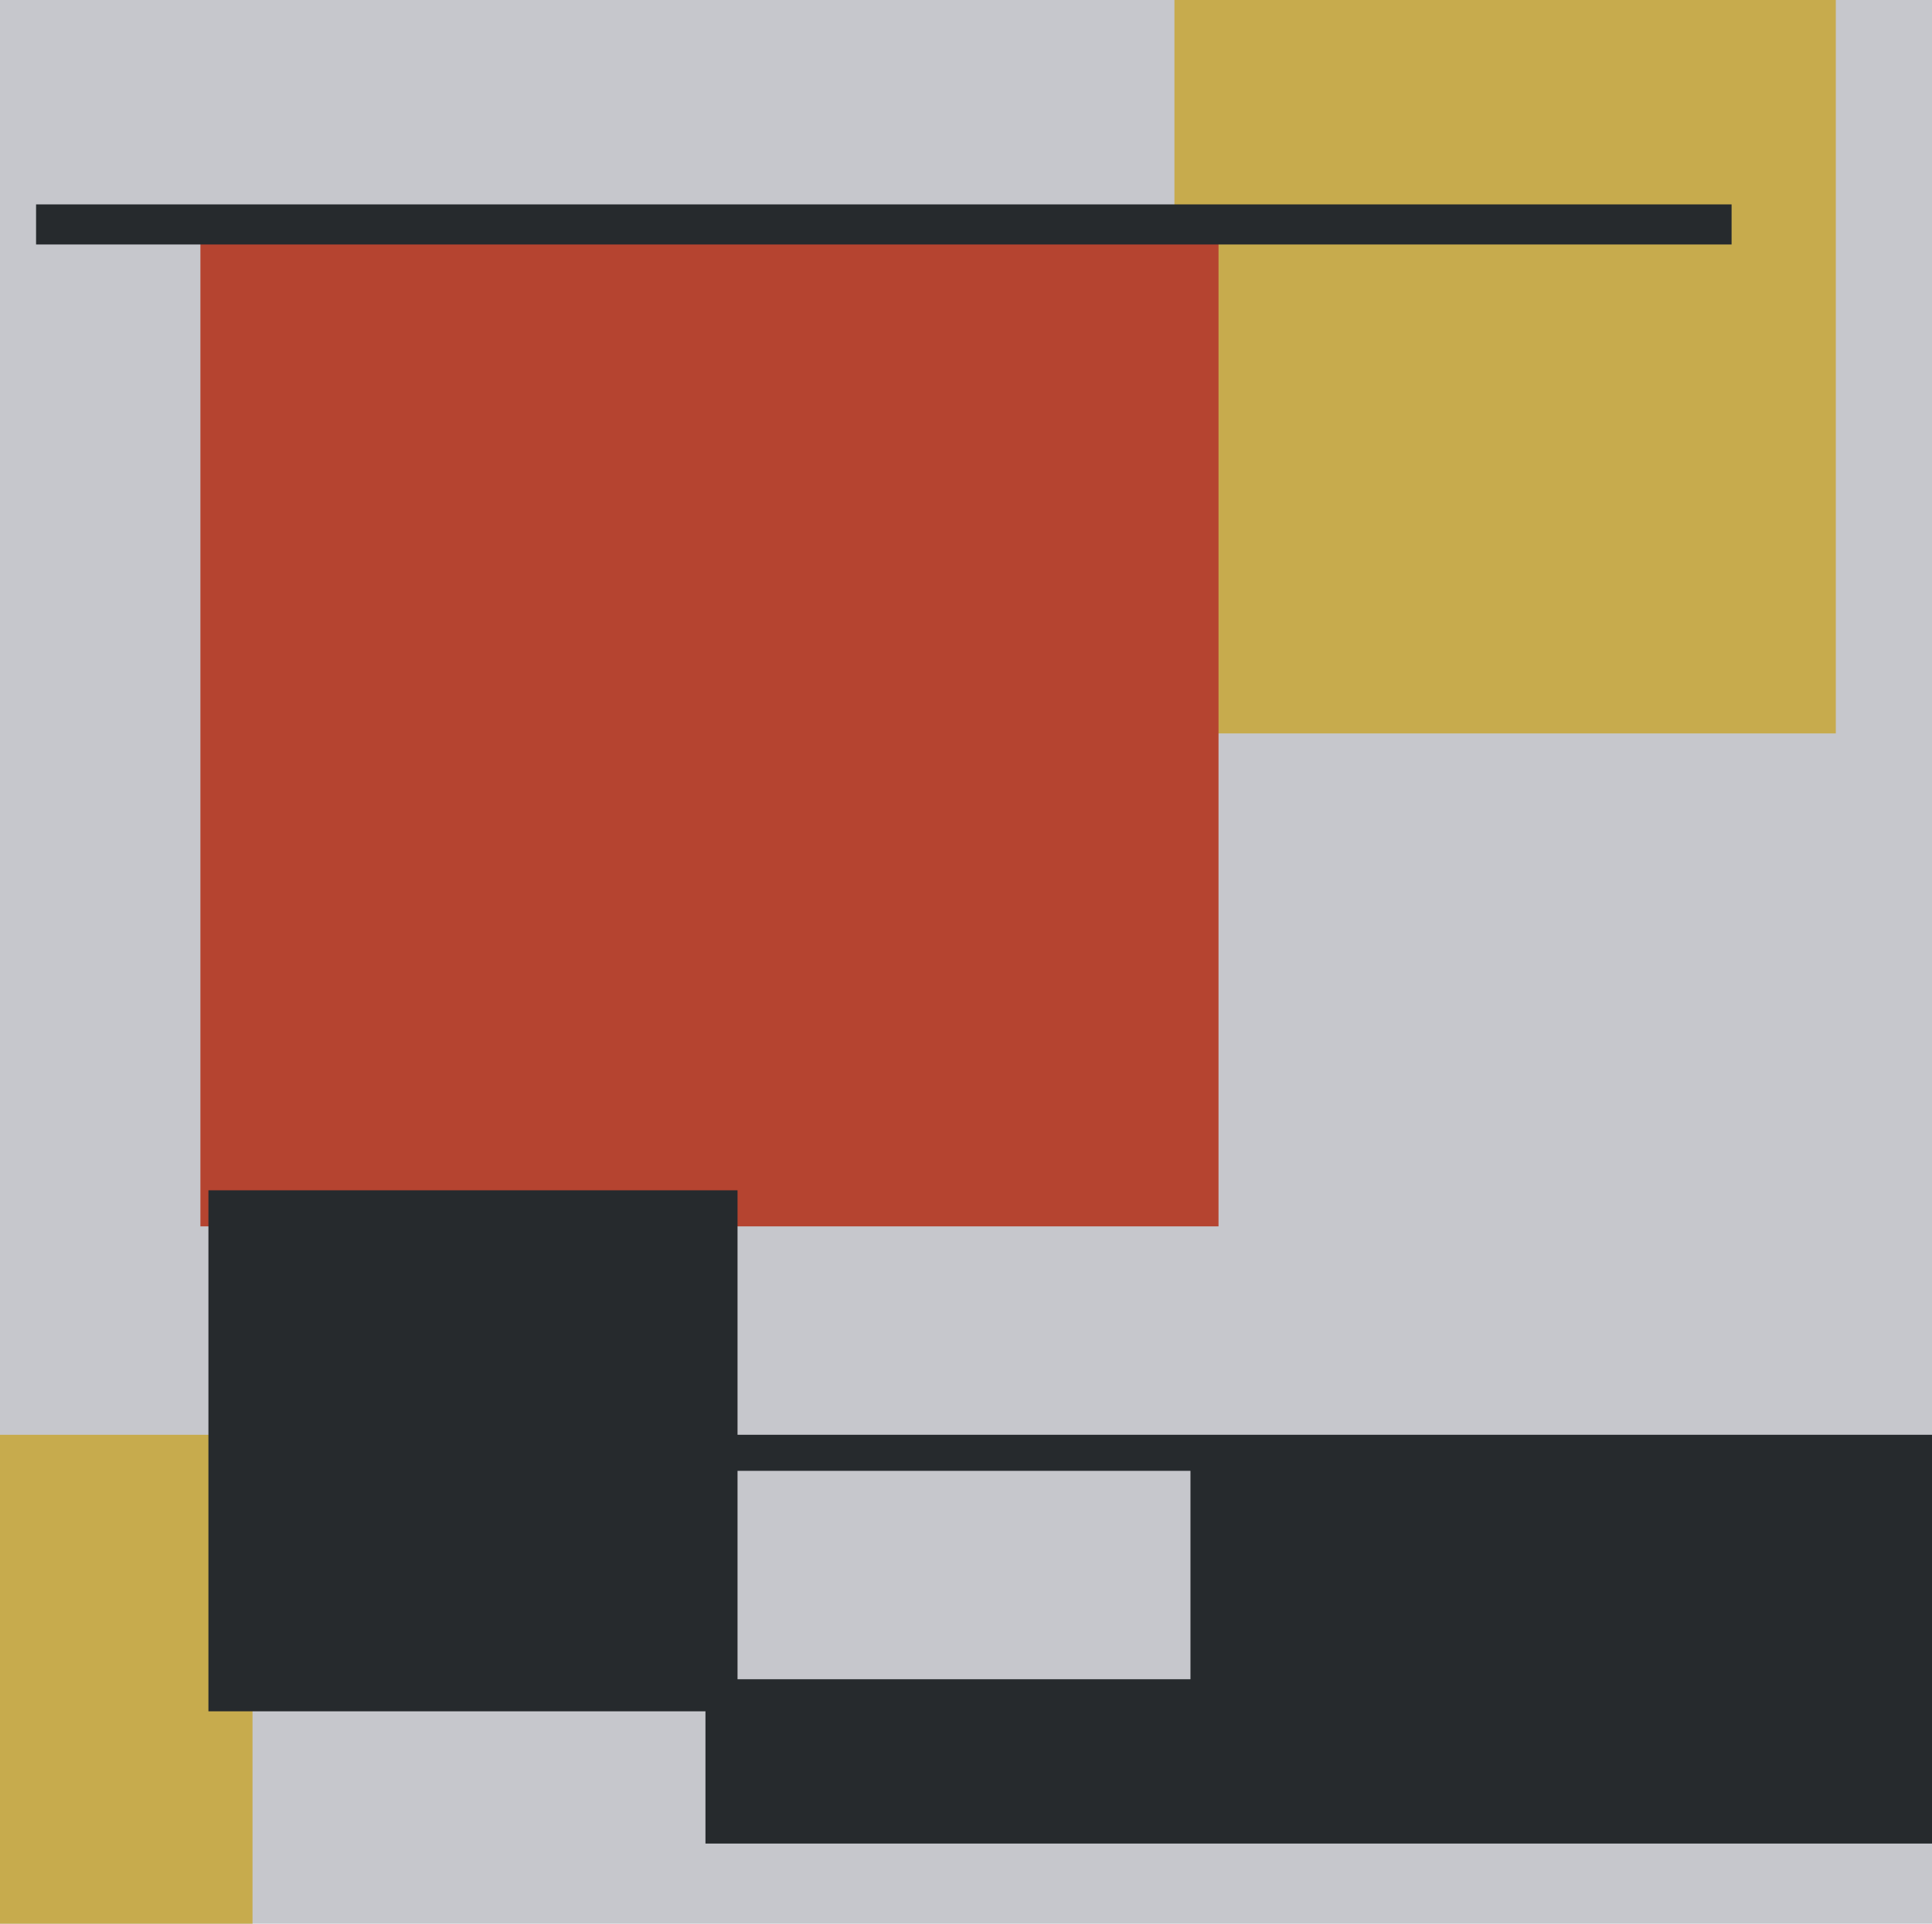
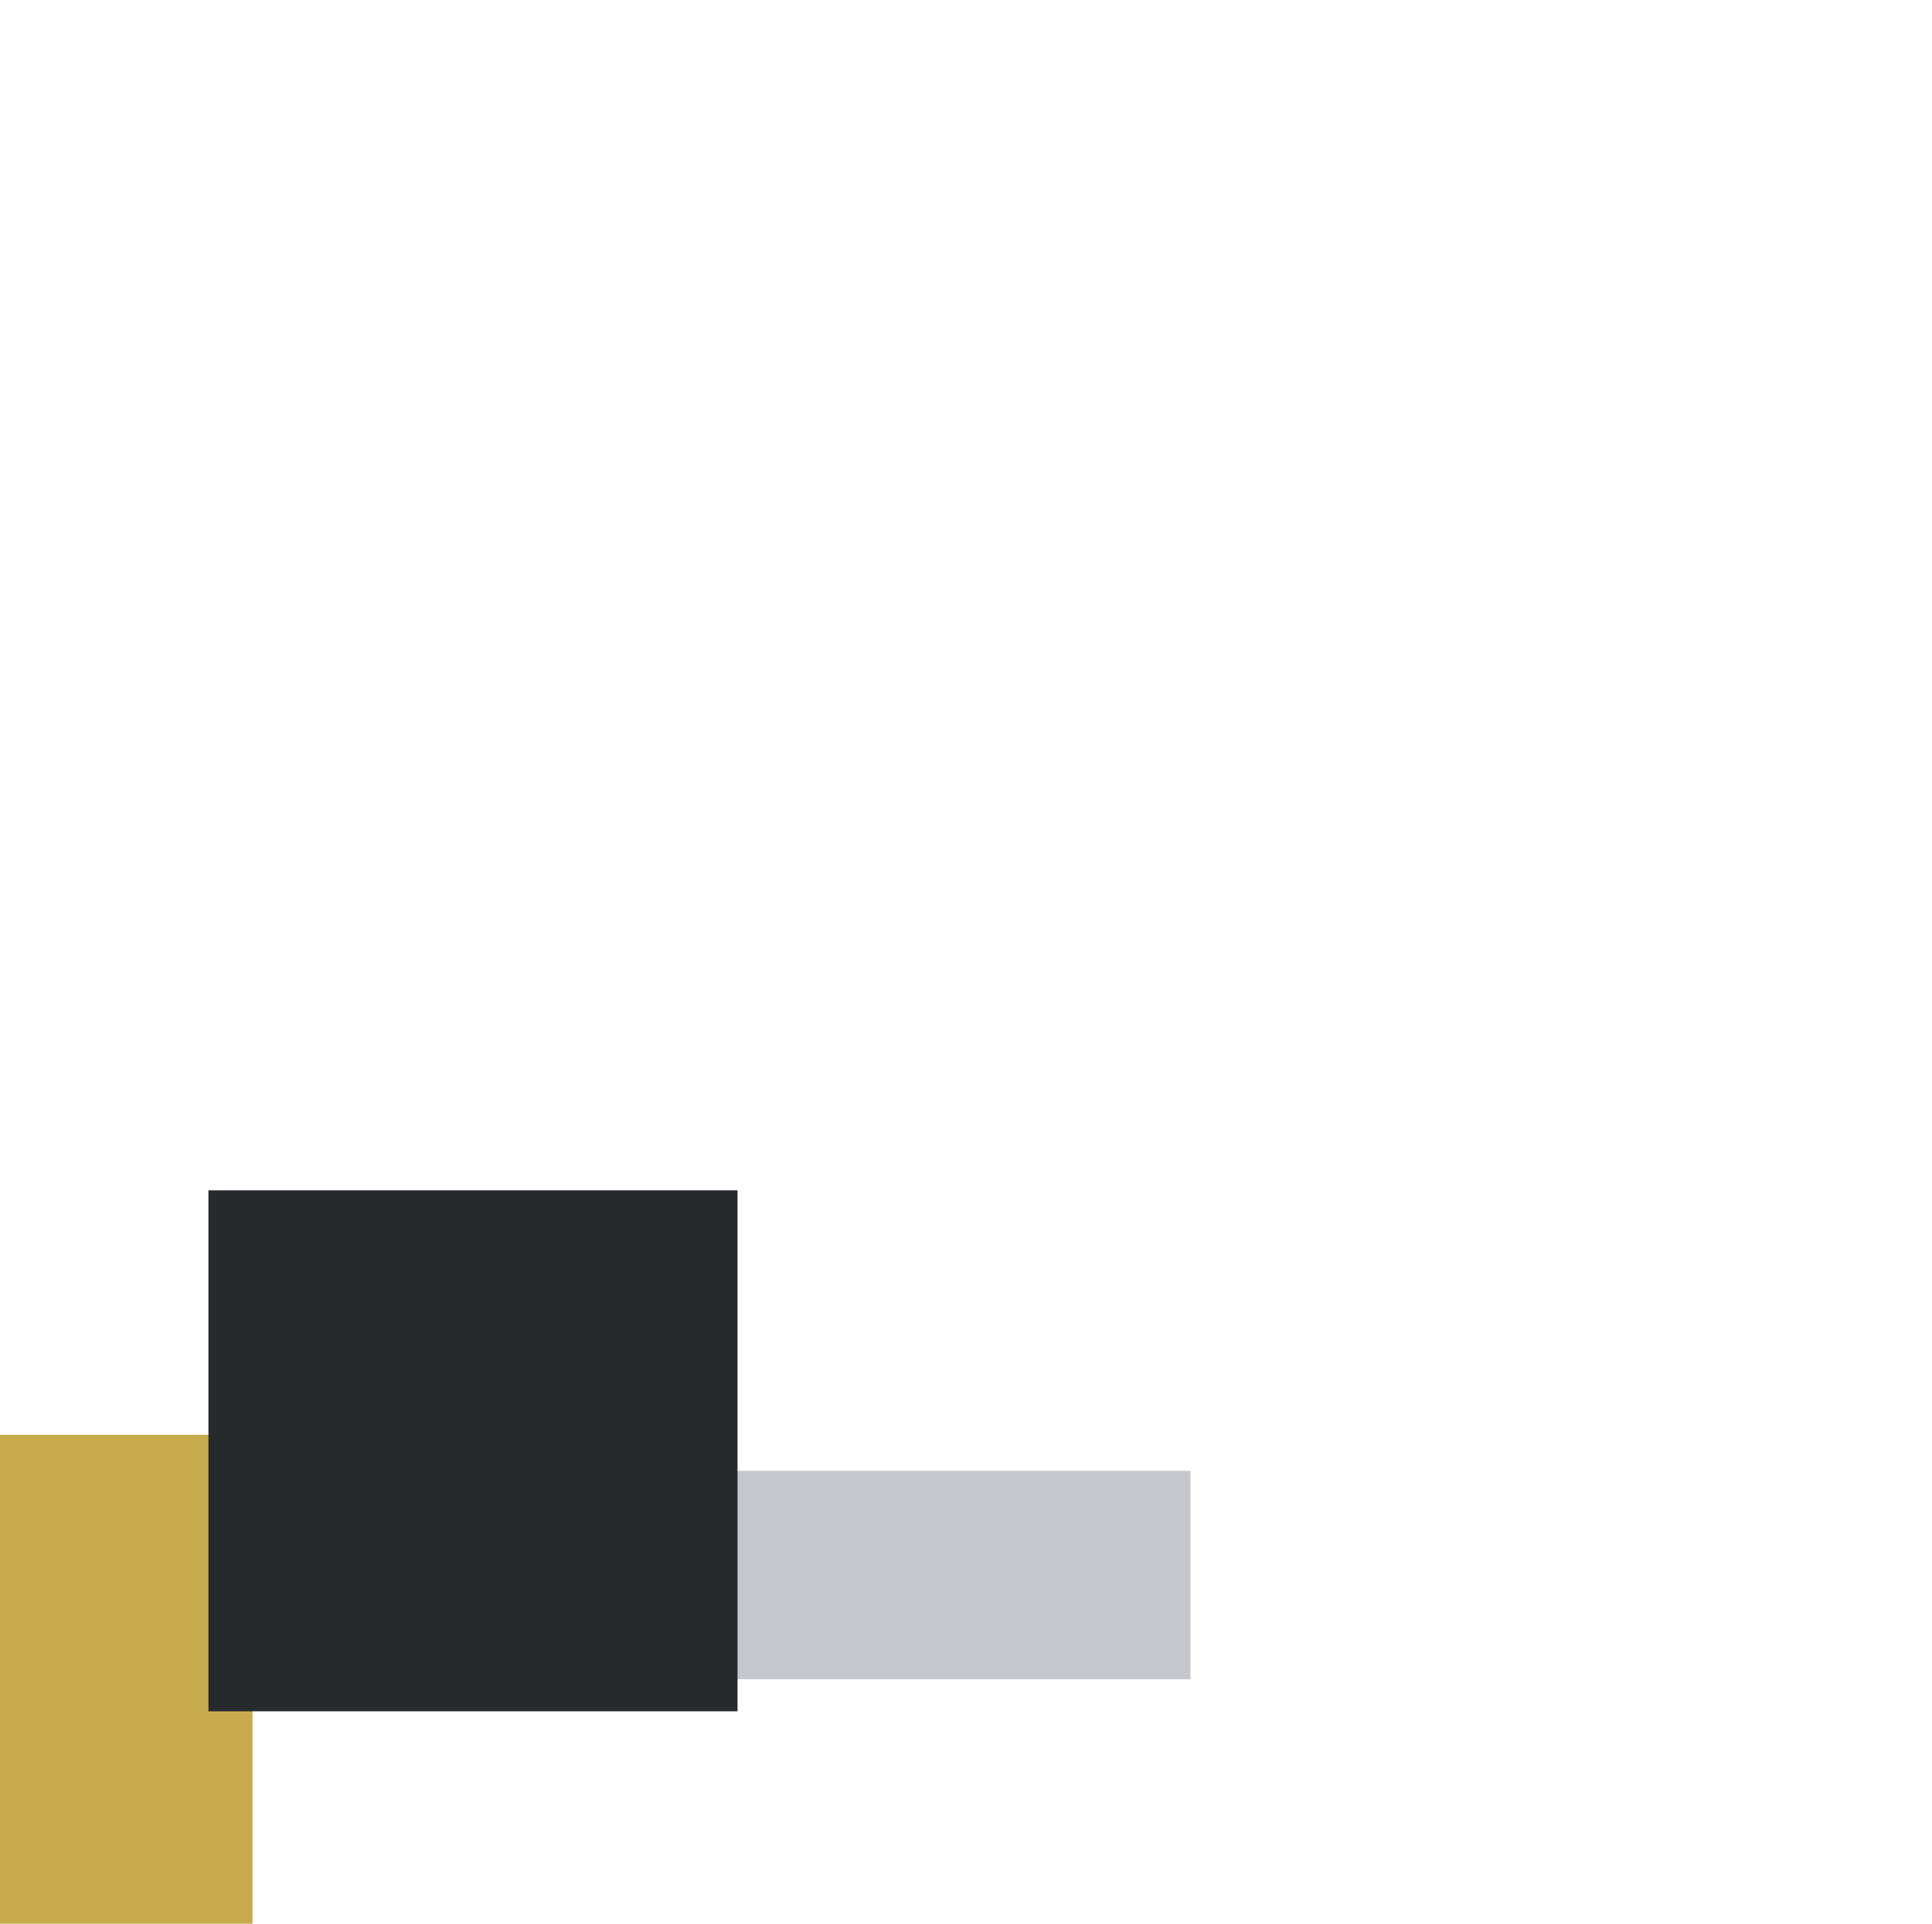
<svg xmlns="http://www.w3.org/2000/svg" width="482px" height="480px">
-   <rect width="482" height="480" fill="rgb(198,199,204)" />
-   <rect x="293" y="-30" width="165" height="213" fill="rgb(199,171,77)" />
-   <rect x="176" y="358" width="317" height="102" fill="rgb(38,42,45)" />
-   <rect x="50" y="57" width="254" height="249" fill="rgb(181,68,48)" />
  <rect x="167" y="367" width="130" height="52" fill="rgb(198,199,204)" />
  <rect x="-20" y="358" width="83" height="192" fill="rgb(199,171,77)" />
  <rect x="52" y="297" width="132" height="130" fill="rgb(38,42,45)" />
-   <rect x="9" y="51" width="423" height="10" fill="rgb(38,42,45)" />
</svg>